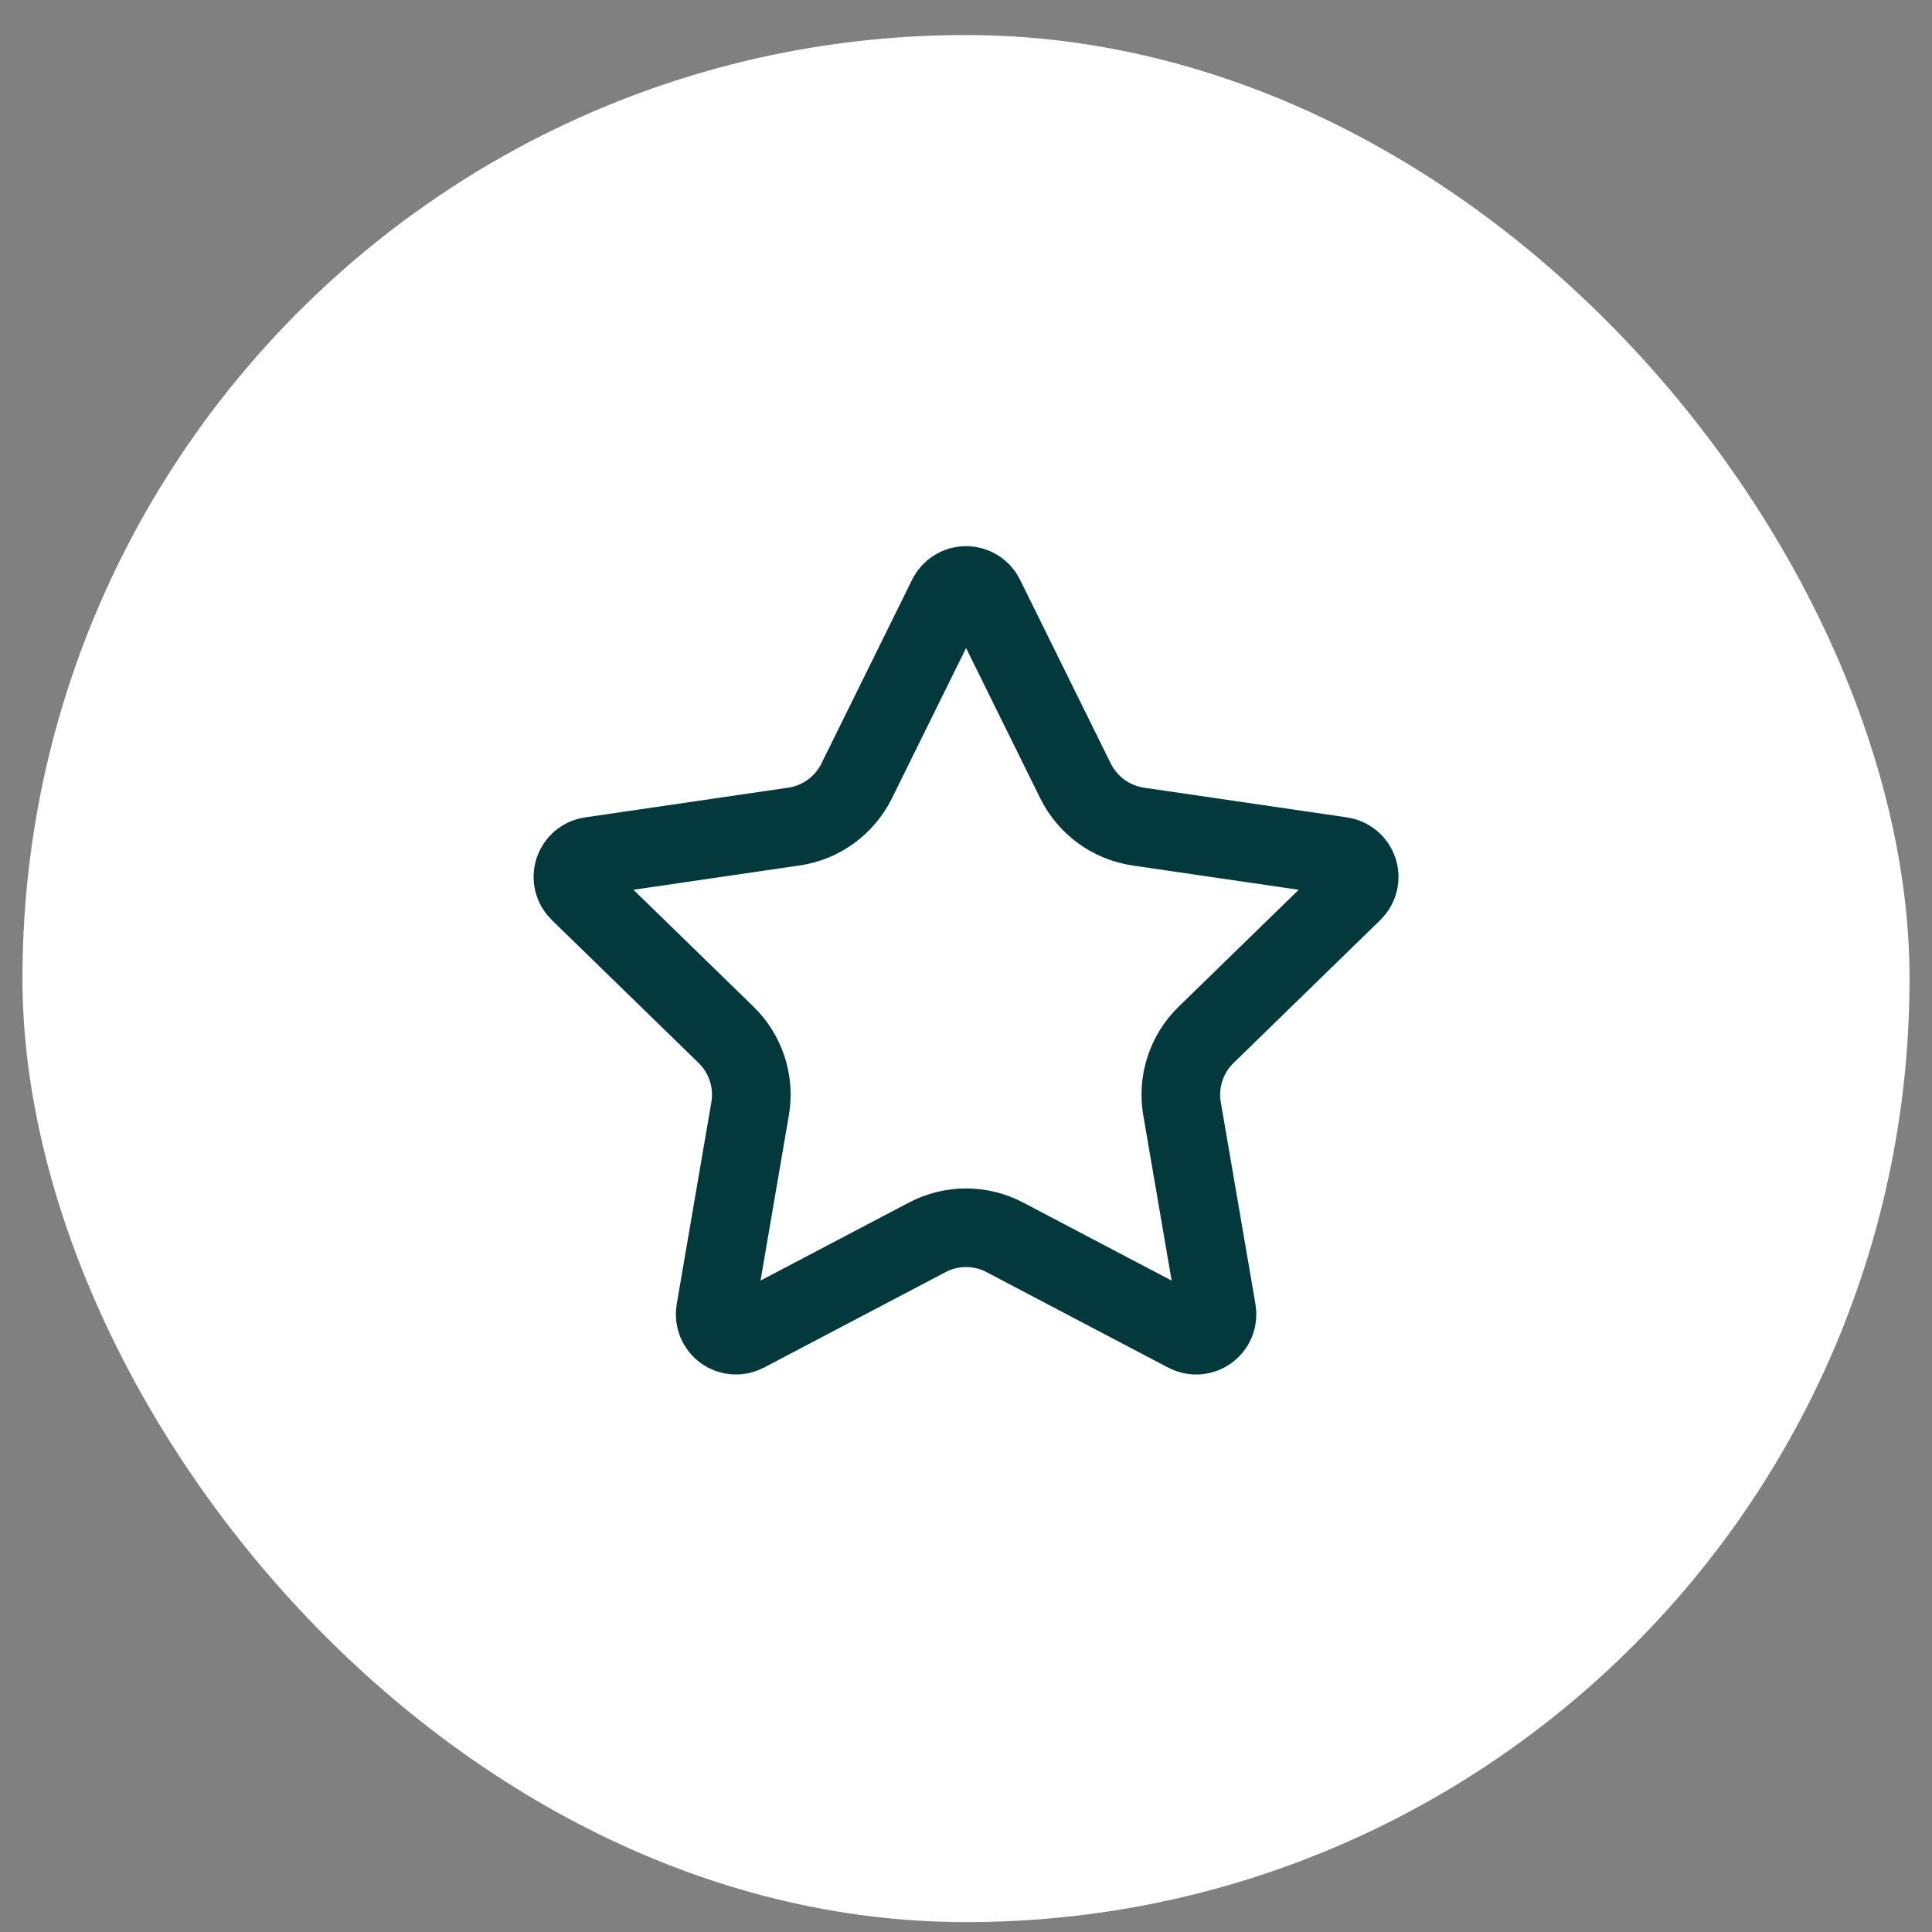
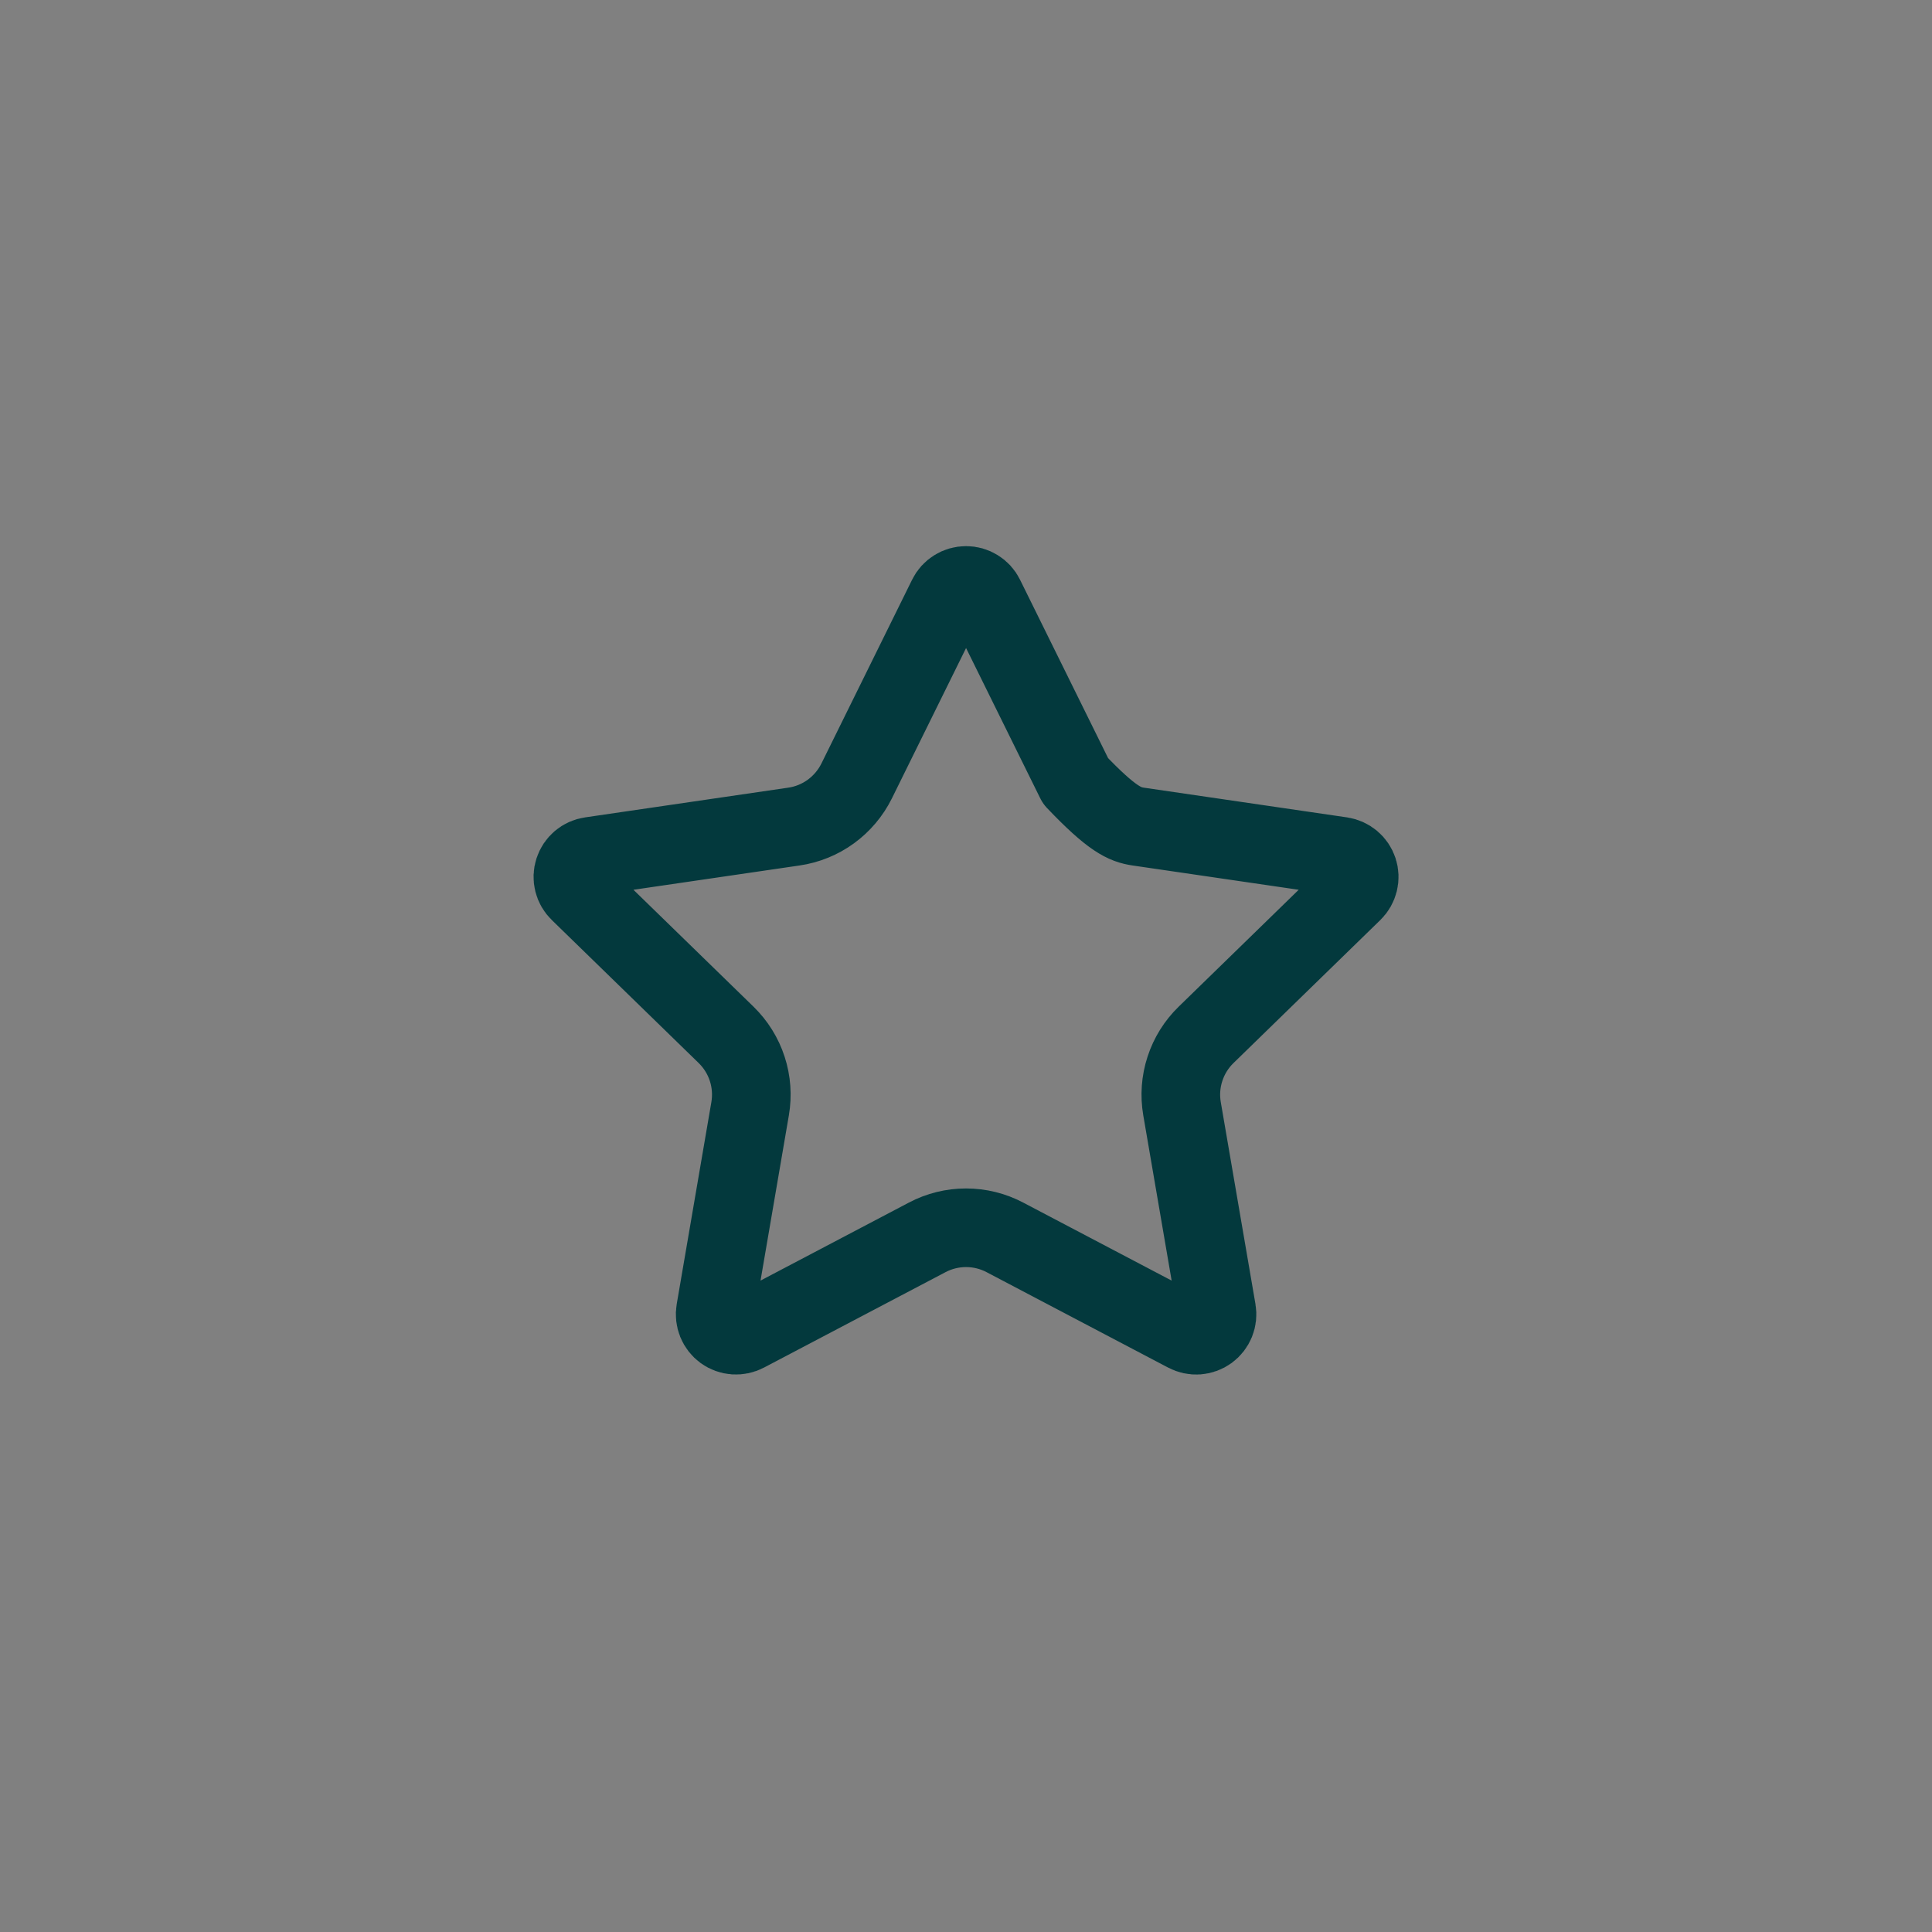
<svg xmlns="http://www.w3.org/2000/svg" width="43" height="43" viewBox="0 0 43 43" fill="none">
  <rect x="0" y="0" width="43" height="43" fill="#808080" stroke="none" />
-   <rect x="0.5" y="0.78" width="42" height="42" rx="21" fill="white" />
-   <path d="M21.086 13.288C21.124 13.21 21.183 13.145 21.257 13.1C21.33 13.054 21.415 13.03 21.502 13.03C21.588 13.03 21.673 13.054 21.746 13.1C21.82 13.145 21.879 13.21 21.917 13.288L23.938 17.382C24.072 17.651 24.268 17.884 24.511 18.061C24.754 18.238 25.037 18.353 25.334 18.397L29.854 19.058C29.94 19.071 30.02 19.107 30.087 19.163C30.153 19.218 30.202 19.292 30.229 19.374C30.256 19.456 30.259 19.544 30.238 19.628C30.217 19.712 30.174 19.789 30.112 19.849L26.843 23.033C26.627 23.243 26.466 23.502 26.373 23.788C26.279 24.075 26.257 24.379 26.308 24.676L27.08 29.173C27.095 29.259 27.086 29.347 27.053 29.428C27.02 29.508 26.966 29.578 26.896 29.629C26.825 29.68 26.742 29.711 26.655 29.717C26.569 29.723 26.482 29.704 26.405 29.663L22.364 27.539C22.098 27.399 21.802 27.326 21.501 27.326C21.2 27.326 20.904 27.399 20.638 27.539L16.598 29.663C16.521 29.704 16.435 29.722 16.348 29.716C16.262 29.71 16.178 29.68 16.108 29.629C16.038 29.578 15.984 29.508 15.951 29.427C15.919 29.347 15.909 29.259 15.924 29.173L16.695 24.677C16.746 24.38 16.724 24.075 16.631 23.789C16.538 23.502 16.376 23.243 16.161 23.033L12.892 19.85C12.829 19.79 12.785 19.713 12.764 19.629C12.743 19.545 12.746 19.456 12.773 19.374C12.8 19.291 12.849 19.218 12.915 19.162C12.982 19.106 13.063 19.07 13.149 19.058L17.668 18.397C17.966 18.354 18.249 18.239 18.492 18.062C18.735 17.885 18.932 17.652 19.066 17.382L21.086 13.288Z" stroke="#03393D" stroke-width="1.75" stroke-linecap="round" stroke-linejoin="round" />
+   <path d="M21.086 13.288C21.124 13.21 21.183 13.145 21.257 13.1C21.33 13.054 21.415 13.03 21.502 13.03C21.588 13.03 21.673 13.054 21.746 13.1C21.82 13.145 21.879 13.21 21.917 13.288L23.938 17.382C24.754 18.238 25.037 18.353 25.334 18.397L29.854 19.058C29.94 19.071 30.02 19.107 30.087 19.163C30.153 19.218 30.202 19.292 30.229 19.374C30.256 19.456 30.259 19.544 30.238 19.628C30.217 19.712 30.174 19.789 30.112 19.849L26.843 23.033C26.627 23.243 26.466 23.502 26.373 23.788C26.279 24.075 26.257 24.379 26.308 24.676L27.08 29.173C27.095 29.259 27.086 29.347 27.053 29.428C27.02 29.508 26.966 29.578 26.896 29.629C26.825 29.68 26.742 29.711 26.655 29.717C26.569 29.723 26.482 29.704 26.405 29.663L22.364 27.539C22.098 27.399 21.802 27.326 21.501 27.326C21.2 27.326 20.904 27.399 20.638 27.539L16.598 29.663C16.521 29.704 16.435 29.722 16.348 29.716C16.262 29.71 16.178 29.68 16.108 29.629C16.038 29.578 15.984 29.508 15.951 29.427C15.919 29.347 15.909 29.259 15.924 29.173L16.695 24.677C16.746 24.38 16.724 24.075 16.631 23.789C16.538 23.502 16.376 23.243 16.161 23.033L12.892 19.85C12.829 19.79 12.785 19.713 12.764 19.629C12.743 19.545 12.746 19.456 12.773 19.374C12.8 19.291 12.849 19.218 12.915 19.162C12.982 19.106 13.063 19.07 13.149 19.058L17.668 18.397C17.966 18.354 18.249 18.239 18.492 18.062C18.735 17.885 18.932 17.652 19.066 17.382L21.086 13.288Z" stroke="#03393D" stroke-width="1.75" stroke-linecap="round" stroke-linejoin="round" />
</svg>